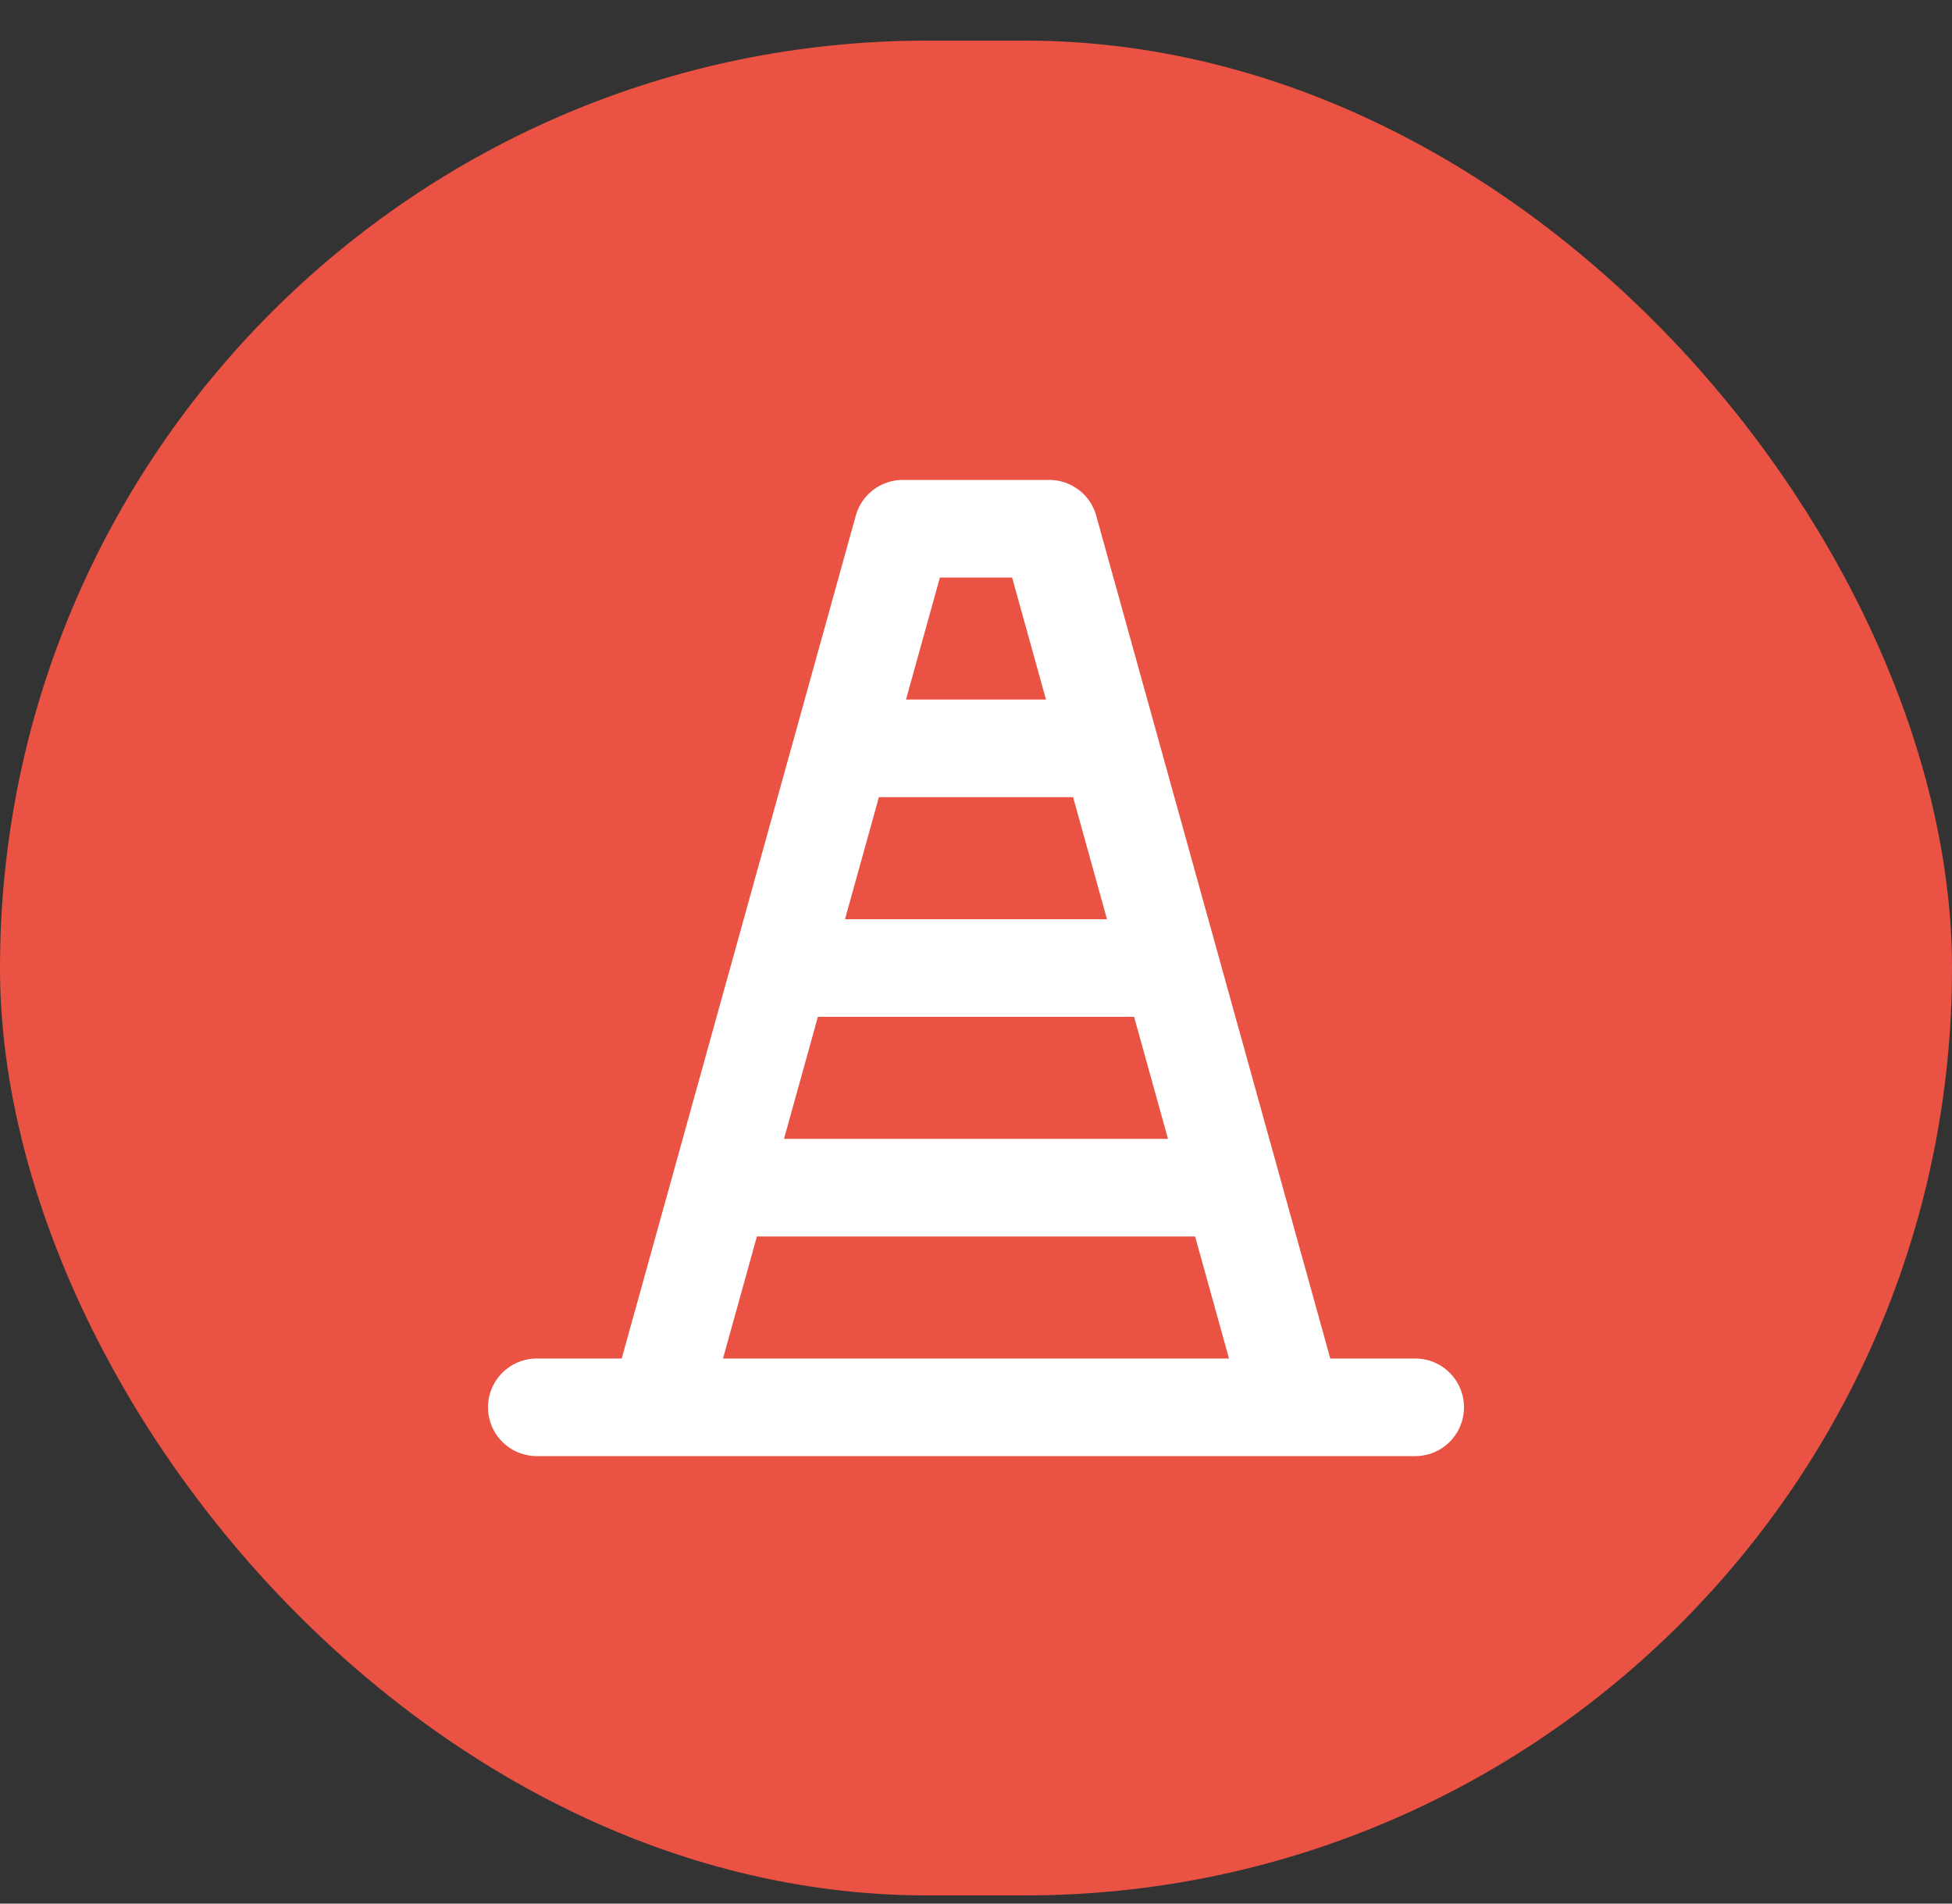
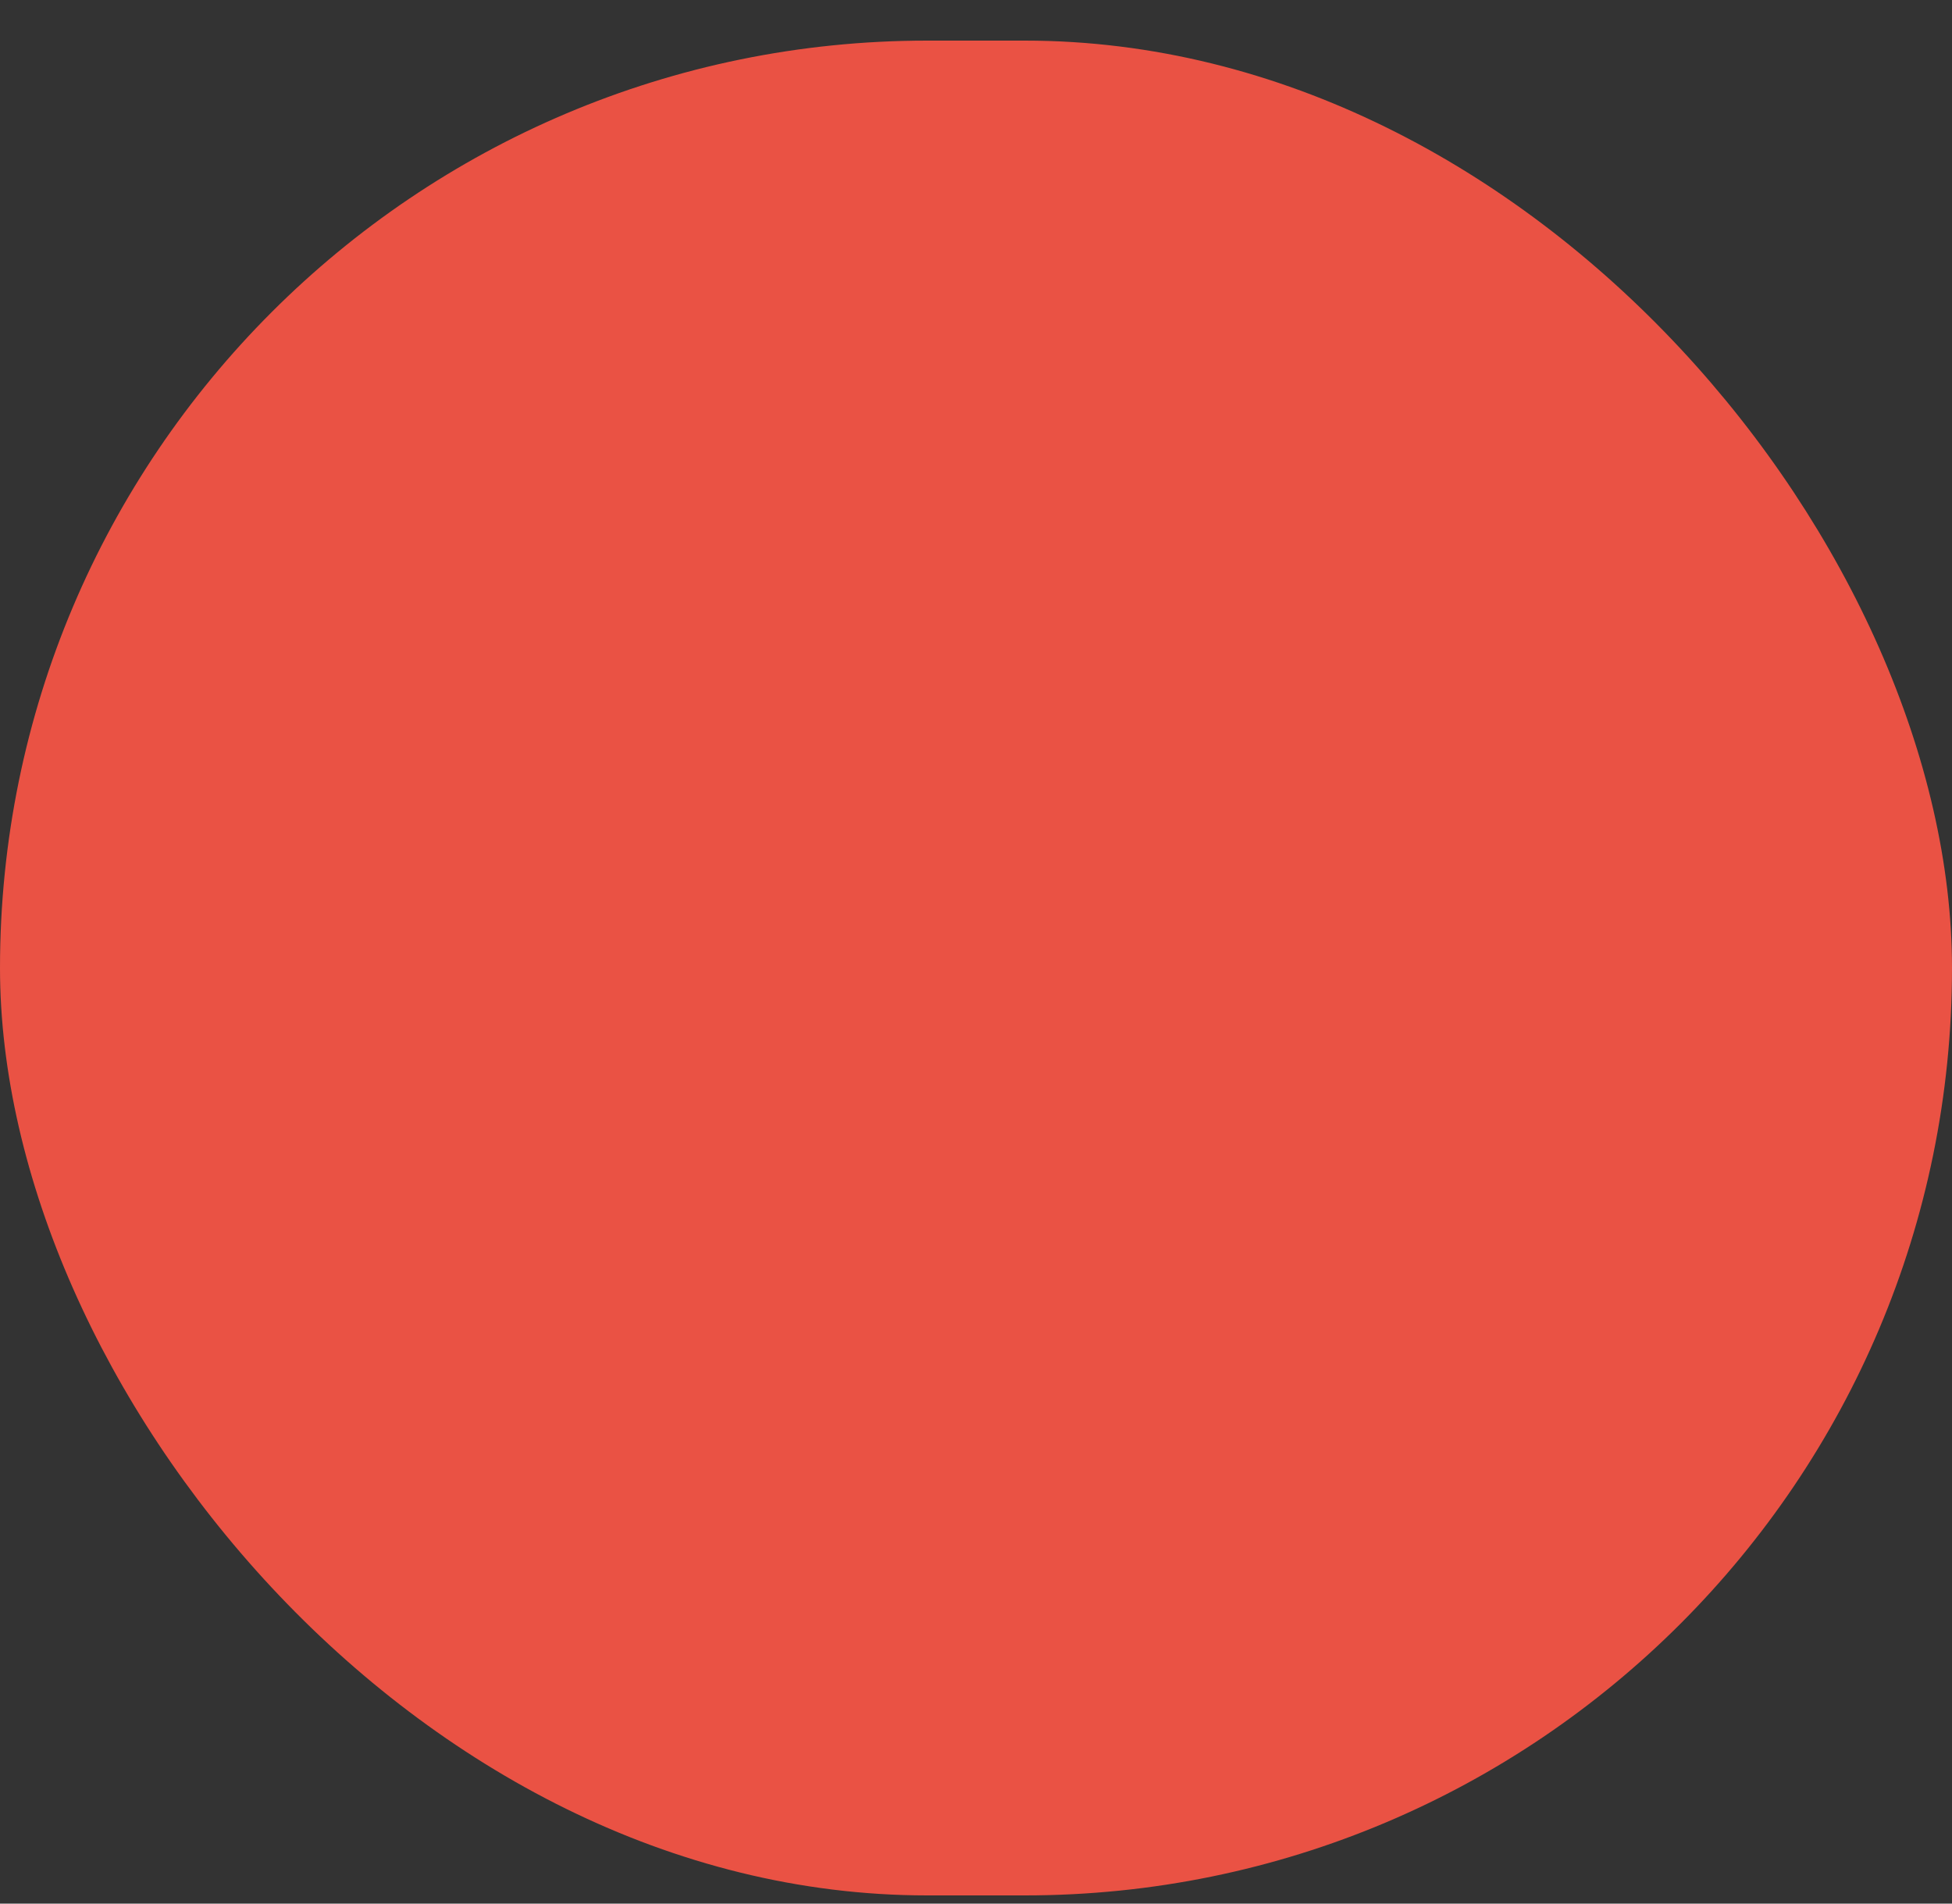
<svg xmlns="http://www.w3.org/2000/svg" width="40" height="39" viewBox="0 0 40 39" fill="none">
  <rect x="0" y="0" width="40" height="39" fill="#333333" stroke="none" />
  <rect y="0.832" width="40" height="38" rx="19" fill="#EA5244" />
-   <path d="M26.5 28.832L25.75 26.132M26.5 28.832H13.5L14.125 26.582M26.5 28.832H11M26.5 28.832H29M25.75 26.132L24 19.832M25.75 26.132L22.125 13.082M24 19.832L22.75 15.332M24 19.832H16M22.75 15.332L22.125 13.082M22.75 15.332H17.25M22.125 13.082L21.5 10.832H18.5L17.875 13.082M17.875 13.082L17.25 15.332M17.875 13.082L14.125 26.582M17.25 15.332L16 19.832M16 19.832L14.75 24.332M14.75 24.332L14.125 26.582M14.75 24.332H25.25" stroke="white" stroke-width="2" stroke-linecap="round" stroke-linejoin="round" />
</svg>